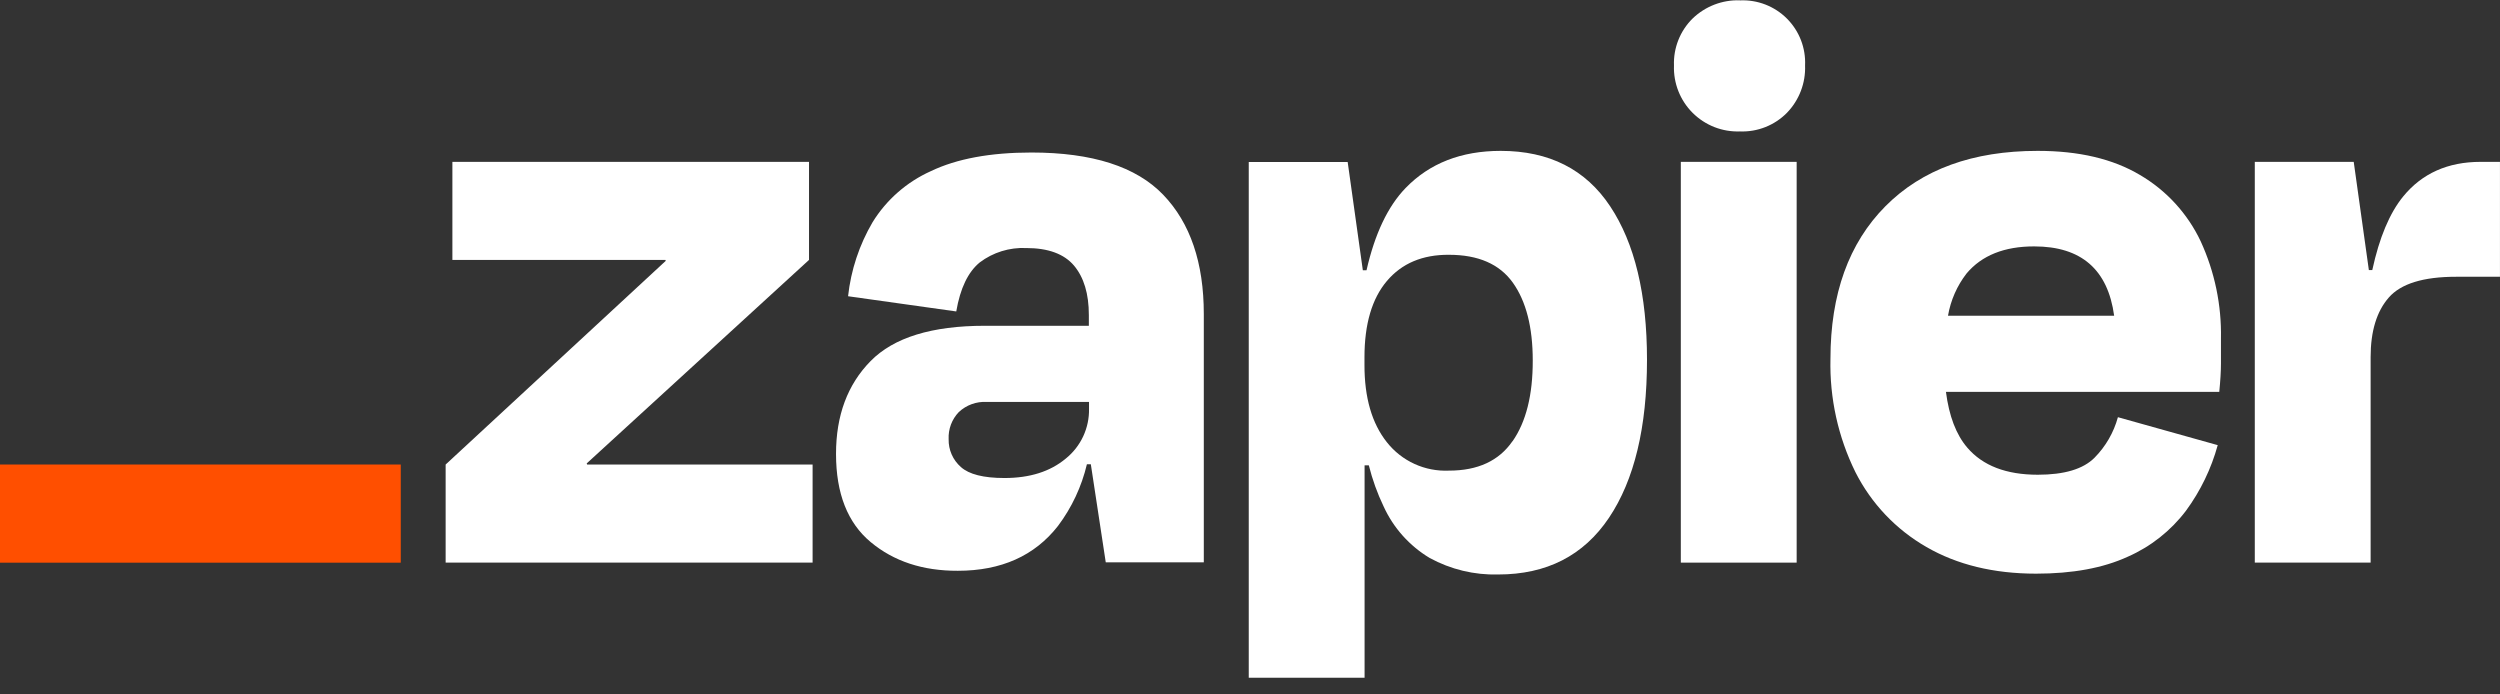
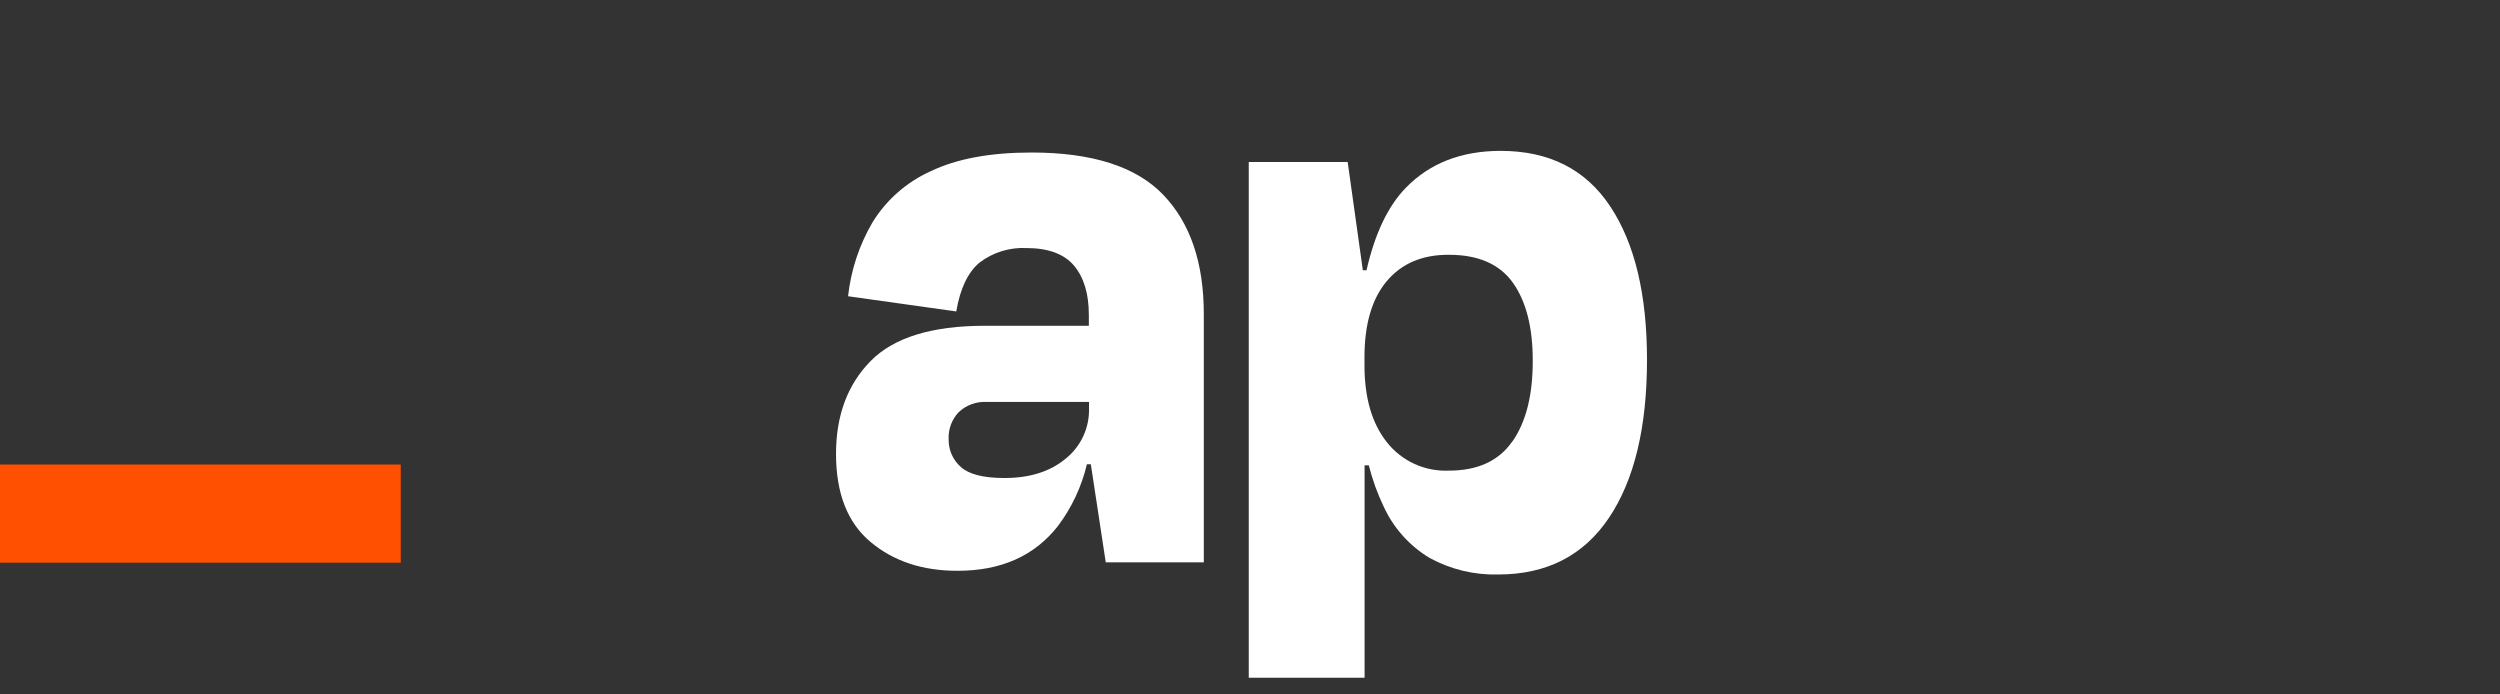
<svg xmlns="http://www.w3.org/2000/svg" width="180" height="50">
  <rect width="100%" height="100%" fill="#333333" stroke="none" />
-   <path fill="white" transform="translate(32.086 11.654)" d="M10.184 21.792L10.158 21.711L26.163 7.06L26.163 0L0.486 0L0.486 7.06L15.823 7.06L15.848 7.127L0 21.792L0 28.852L26.421 28.852L26.421 21.792L10.184 21.792Z" />
  <path fill="white" transform="translate(60.194 10.981)" d="M14.072 0C11.111 0 8.697 0.447 6.831 1.34C5.093 2.119 3.629 3.401 2.629 5.022C1.673 6.653 1.072 8.469 0.867 10.348L8.657 11.443C8.939 9.783 9.503 8.607 10.348 7.913C11.309 7.188 12.494 6.822 13.696 6.878C15.277 6.878 16.424 7.301 17.138 8.146C17.843 8.991 18.203 10.162 18.203 11.705L18.203 12.475L10.712 12.475C6.899 12.475 4.16 13.32 2.494 15.011C0.828 16.702 -0.003 18.934 7.0149545e-06 21.707C7.0149545e-06 24.548 0.831 26.662 2.494 28.048C4.157 29.435 6.248 30.124 8.768 30.115C11.893 30.115 14.297 29.04 15.979 26.89C16.973 25.568 17.682 24.056 18.063 22.447L18.346 22.447L19.42 29.506L26.48 29.506L26.48 11.629C26.48 7.935 25.506 5.073 23.559 3.044C21.611 1.015 18.449 0 14.072 0ZM16.541 22.037C15.421 22.971 13.954 23.436 12.128 23.436C10.623 23.436 9.578 23.173 8.991 22.646C8.706 22.396 8.478 22.087 8.326 21.74C8.173 21.393 8.099 21.017 8.108 20.638C8.091 20.28 8.148 19.923 8.273 19.588C8.399 19.253 8.591 18.947 8.839 18.689C9.107 18.438 9.423 18.243 9.768 18.118C10.114 17.992 10.48 17.938 10.847 17.958L18.215 17.958L18.215 18.444C18.23 19.131 18.087 19.812 17.797 20.435C17.507 21.058 17.077 21.606 16.541 22.037Z" />
-   <path fill="white" transform="translate(121.019 11.654)" d="M0 0L8.34 0L8.34 28.855L0 28.855L0 0Z" />
-   <path fill="white" transform="translate(162.345 11.654)" d="M16.254 0C13.898 0 12.041 0.831 10.682 2.494C9.707 3.689 8.966 5.455 8.459 7.791L8.213 7.791L7.123 0L0 0L0 28.852L8.34 28.852L8.34 14.056C8.34 12.19 8.777 10.76 9.651 9.765C10.524 8.77 12.136 8.273 14.487 8.273L17.653 8.273L17.653 0L16.254 0Z" />
-   <path fill="white" transform="translate(131.788 10.863)" d="M22.287 1.733C20.34 0.575 17.884 -0.003 14.919 1.0054504e-05C10.252 1.0054504e-05 6.6 1.329 3.962 3.986C1.324 6.644 0.005 10.308 0.005 14.977C-0.062 17.801 0.554 20.598 1.802 23.132C2.944 25.39 4.722 27.263 6.917 28.522C9.126 29.798 11.754 30.438 14.801 30.441C17.436 30.441 19.637 30.035 21.404 29.224C23.065 28.495 24.512 27.352 25.606 25.905C26.648 24.485 27.421 22.886 27.888 21.187L20.702 19.175C20.4 20.28 19.817 21.287 19.011 22.1C18.199 22.912 16.84 23.318 14.932 23.318C12.663 23.318 10.972 22.668 9.859 21.369C9.052 20.431 8.545 19.091 8.32 17.353L27.999 17.353C28.079 16.542 28.121 15.861 28.121 15.311L28.121 13.515C28.169 11.101 27.67 8.708 26.663 6.514C25.72 4.516 24.194 2.849 22.287 1.733ZM14.678 6.878C18.06 6.878 19.978 8.542 20.431 11.87L8.468 11.87C8.658 10.76 9.118 9.713 9.809 8.822C10.905 7.523 12.528 6.875 14.678 6.878Z" />
-   <path fill="white" transform="translate(120.523 0.021)" d="M4.754 0.003C4.127 -0.019 3.502 0.086 2.915 0.311C2.329 0.537 1.795 0.877 1.343 1.313C0.898 1.753 0.548 2.281 0.318 2.863C0.087 3.445 -0.02 4.069 0.003 4.695C-0.02 5.325 0.088 5.952 0.319 6.539C0.55 7.125 0.899 7.658 1.345 8.103C1.791 8.549 2.324 8.897 2.91 9.128C3.497 9.358 4.125 9.465 4.754 9.442C5.38 9.466 6.004 9.359 6.586 9.128C7.169 8.897 7.696 8.548 8.136 8.102C8.572 7.652 8.913 7.118 9.137 6.532C9.362 5.946 9.466 5.322 9.442 4.695C9.471 4.072 9.37 3.45 9.145 2.868C8.92 2.287 8.576 1.759 8.135 1.317C7.694 0.876 7.166 0.532 6.585 0.306C6.004 0.081 5.381 -0.021 4.759 0.007L4.754 0.003Z" />
  <path fill="white" transform="translate(89.91 10.863)" d="M18.14 0C15.299 0 13.017 0.892 11.291 2.676C10.014 3.998 9.078 5.97 8.48 8.594L8.214 8.594L7.123 0.803L0 0.803L0 37.936L8.34 37.936L8.34 22.641L8.645 22.641C8.9 23.661 9.256 24.653 9.71 25.6C10.415 27.145 11.572 28.439 13.028 29.312C14.539 30.136 16.239 30.546 17.957 30.5C21.449 30.5 24.108 29.14 25.934 26.421C27.761 23.701 28.674 19.906 28.674 15.037C28.674 10.333 27.791 6.651 26.023 3.991C24.256 1.33 21.628 0 18.14 0ZM18.985 20.908C18.013 22.317 16.49 23.022 14.419 23.022C13.566 23.061 12.714 22.897 11.937 22.542C11.159 22.187 10.476 21.651 9.947 20.98C8.868 19.625 8.329 17.769 8.332 15.413L8.332 14.863C8.332 12.47 8.87 10.639 9.947 9.368C11.024 8.097 12.514 7.468 14.419 7.482C16.527 7.482 18.059 8.152 19.015 9.49C19.97 10.829 20.448 12.696 20.448 15.091C20.454 17.569 19.968 19.508 18.994 20.908L18.985 20.908Z" />
  <path fill="#FF4F00" transform="translate(0 33.445)" d="M0 0L28.855 0L28.855 7.068L0 7.068L0 0Z" />
</svg>